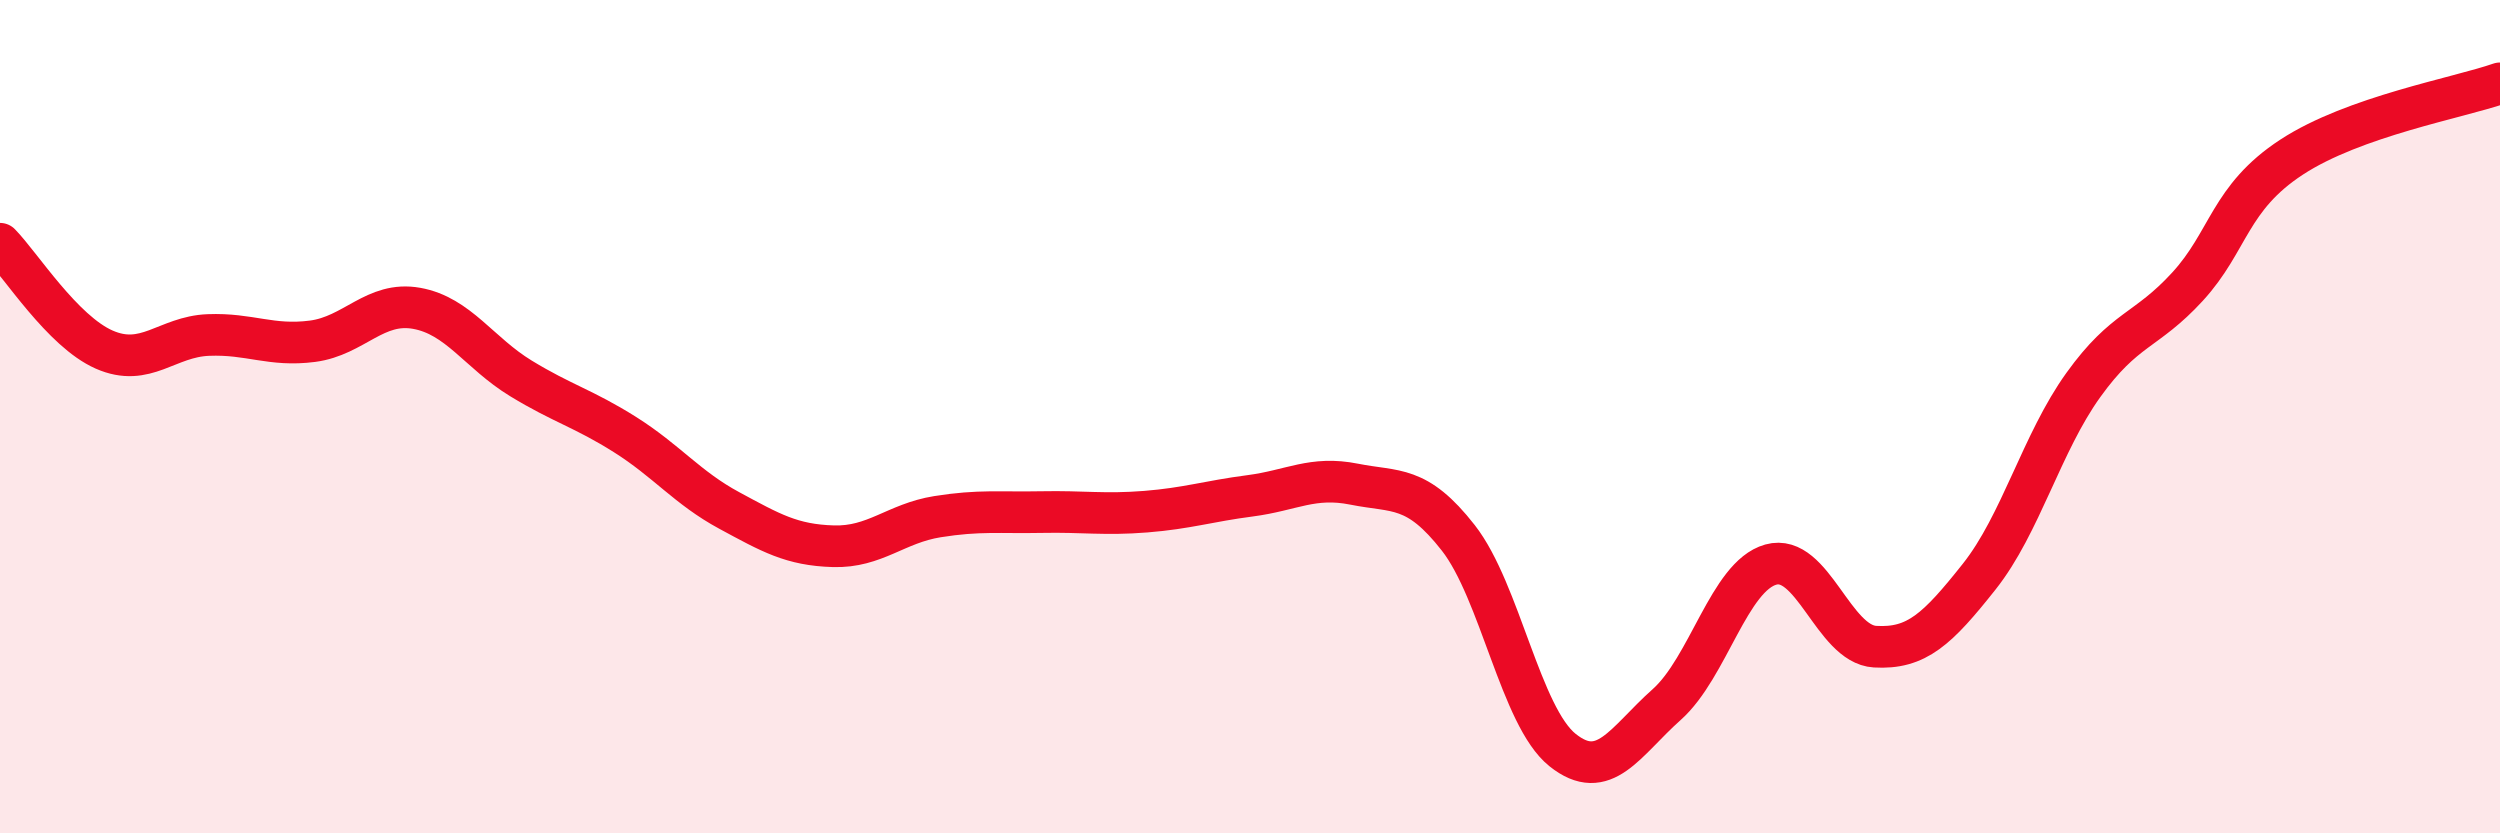
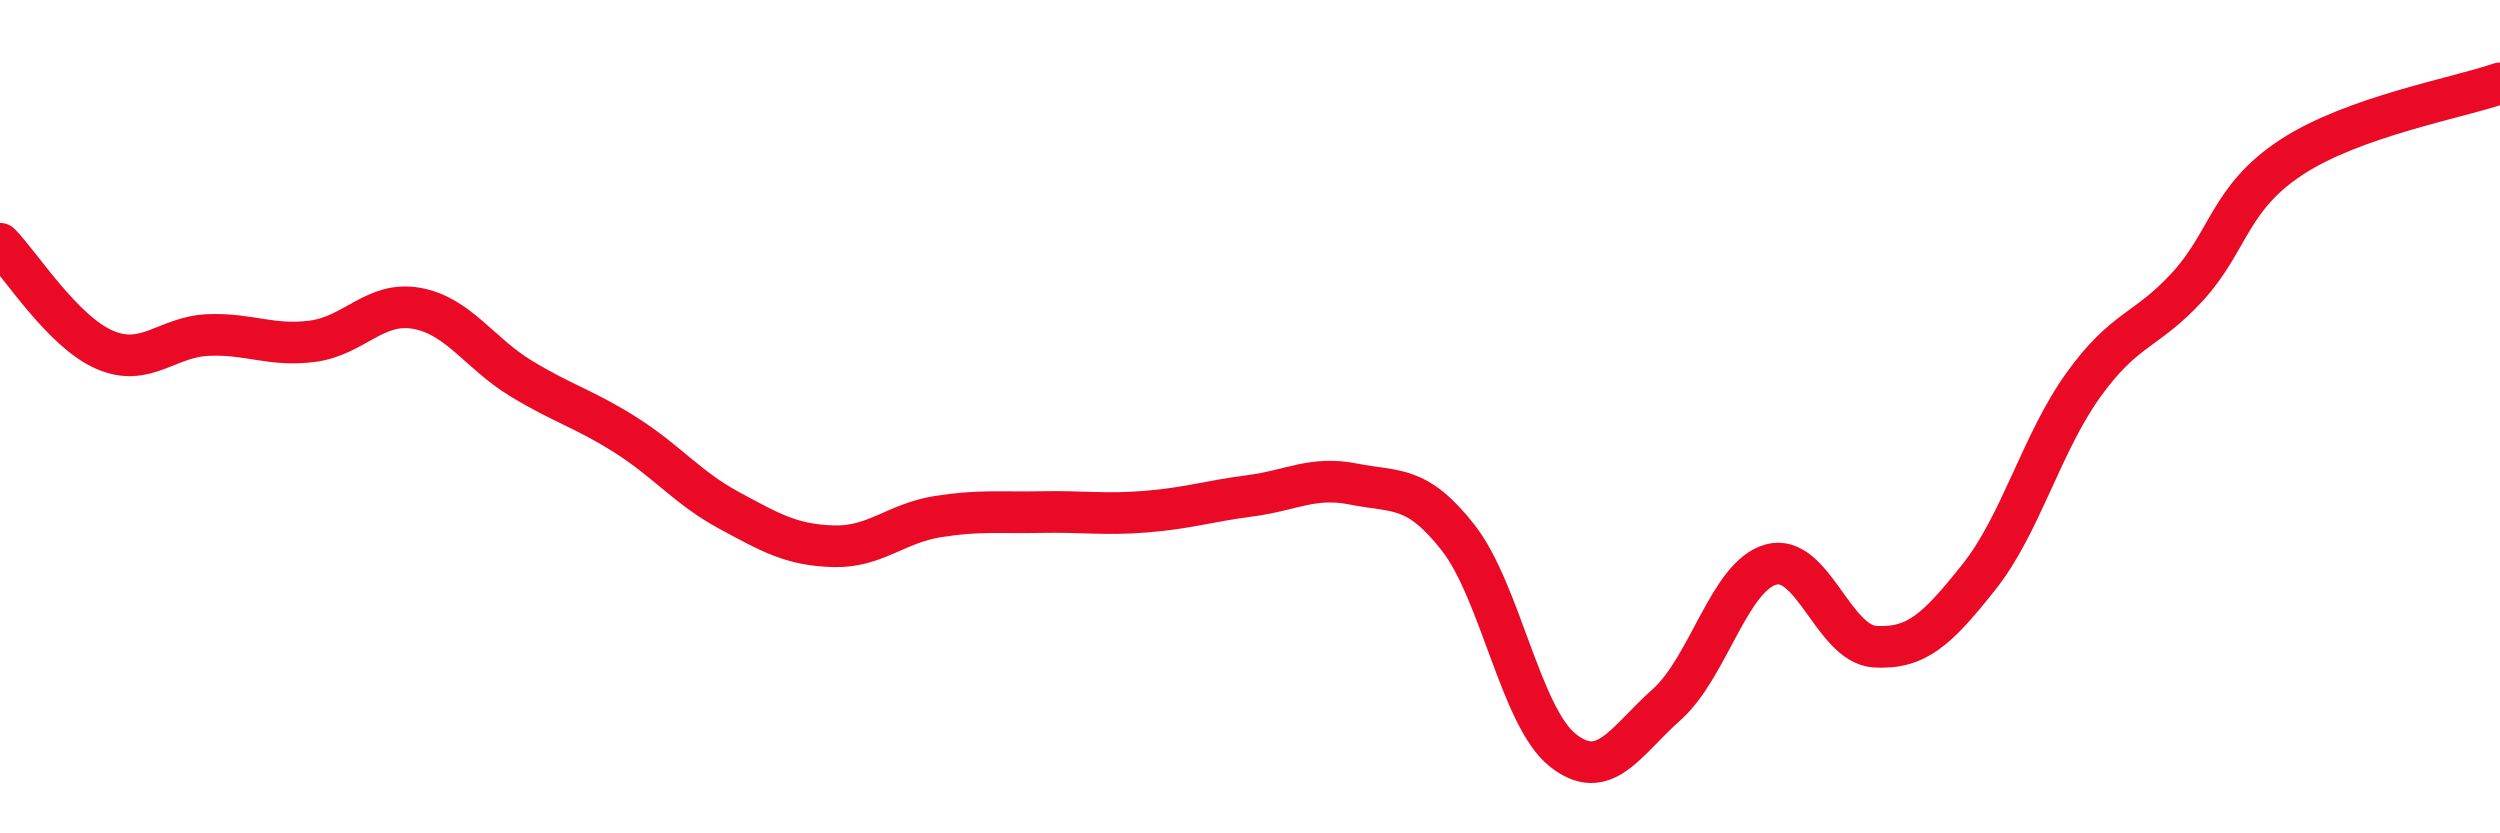
<svg xmlns="http://www.w3.org/2000/svg" width="60" height="20" viewBox="0 0 60 20">
-   <path d="M 0,5.85 C 0.5,6.36 1.5,7.95 2.5,8.39 C 3.5,8.83 4,8.08 5,8.04 C 6,8 6.5,8.32 7.5,8.19 C 8.5,8.06 9,7.22 10,7.4 C 11,7.58 11.5,8.47 12.5,9.08 C 13.5,9.69 14,9.8 15,10.43 C 16,11.06 16.5,11.71 17.5,12.25 C 18.5,12.79 19,13.08 20,13.11 C 21,13.14 21.5,12.56 22.5,12.4 C 23.5,12.24 24,12.31 25,12.29 C 26,12.27 26.5,12.36 27.5,12.28 C 28.5,12.2 29,12.03 30,11.9 C 31,11.77 31.5,11.42 32.5,11.62 C 33.5,11.82 34,11.63 35,12.91 C 36,14.19 36.5,17.2 37.5,18 C 38.5,18.8 39,17.8 40,16.91 C 41,16.02 41.5,13.83 42.5,13.55 C 43.5,13.27 44,15.46 45,15.52 C 46,15.58 46.5,15.1 47.5,13.84 C 48.5,12.58 49,10.63 50,9.24 C 51,7.85 51.5,7.97 52.5,6.88 C 53.5,5.79 53.5,4.75 55,3.77 C 56.5,2.79 59,2.35 60,2L60 20L0 20Z" fill="#EB0A25" opacity="0.1" stroke-linecap="round" stroke-linejoin="round" />
  <path d="M 0,5.85 C 0.5,6.36 1.5,7.95 2.5,8.39 C 3.5,8.83 4,8.08 5,8.04 C 6,8 6.5,8.32 7.5,8.19 C 8.5,8.06 9,7.22 10,7.4 C 11,7.58 11.5,8.47 12.5,9.08 C 13.5,9.69 14,9.8 15,10.43 C 16,11.06 16.5,11.71 17.5,12.25 C 18.5,12.79 19,13.08 20,13.11 C 21,13.14 21.5,12.56 22.5,12.4 C 23.5,12.24 24,12.31 25,12.29 C 26,12.27 26.5,12.36 27.5,12.28 C 28.5,12.2 29,12.03 30,11.9 C 31,11.77 31.5,11.42 32.5,11.62 C 33.5,11.82 34,11.63 35,12.91 C 36,14.19 36.5,17.2 37.5,18 C 38.5,18.8 39,17.8 40,16.91 C 41,16.02 41.5,13.83 42.5,13.55 C 43.5,13.27 44,15.46 45,15.52 C 46,15.58 46.5,15.1 47.5,13.84 C 48.5,12.58 49,10.63 50,9.24 C 51,7.85 51.5,7.97 52.5,6.88 C 53.5,5.79 53.5,4.75 55,3.77 C 56.5,2.79 59,2.35 60,2" stroke="#EB0A25" stroke-width="1" fill="none" stroke-linecap="round" stroke-linejoin="round" />
</svg>